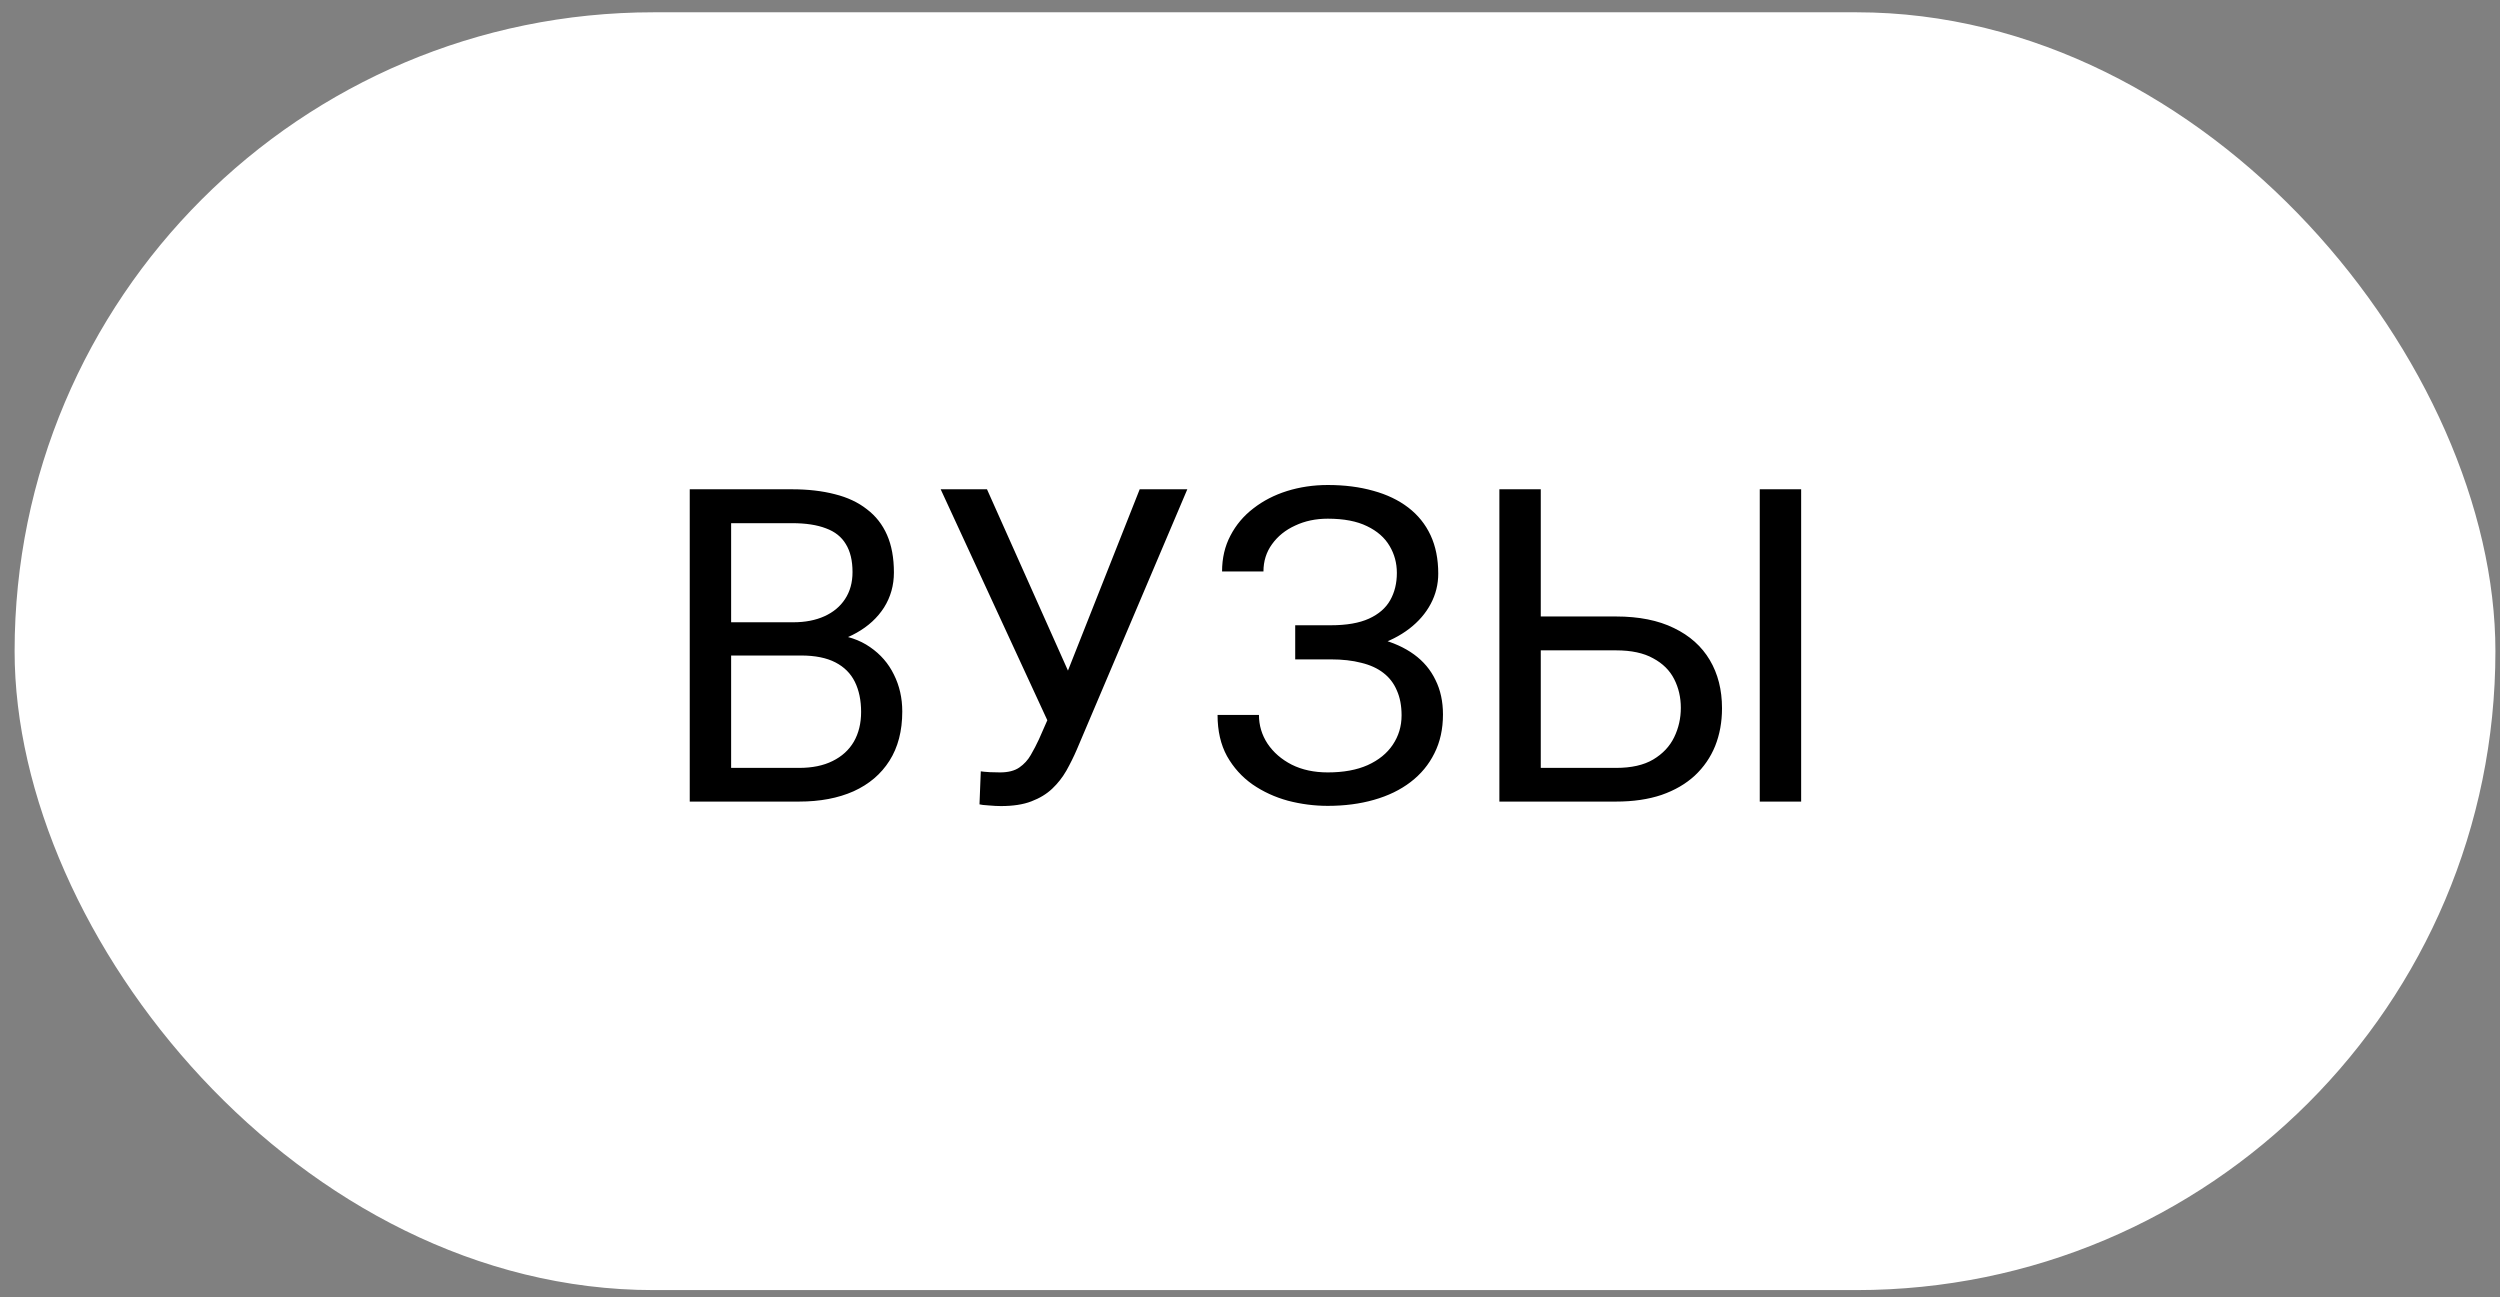
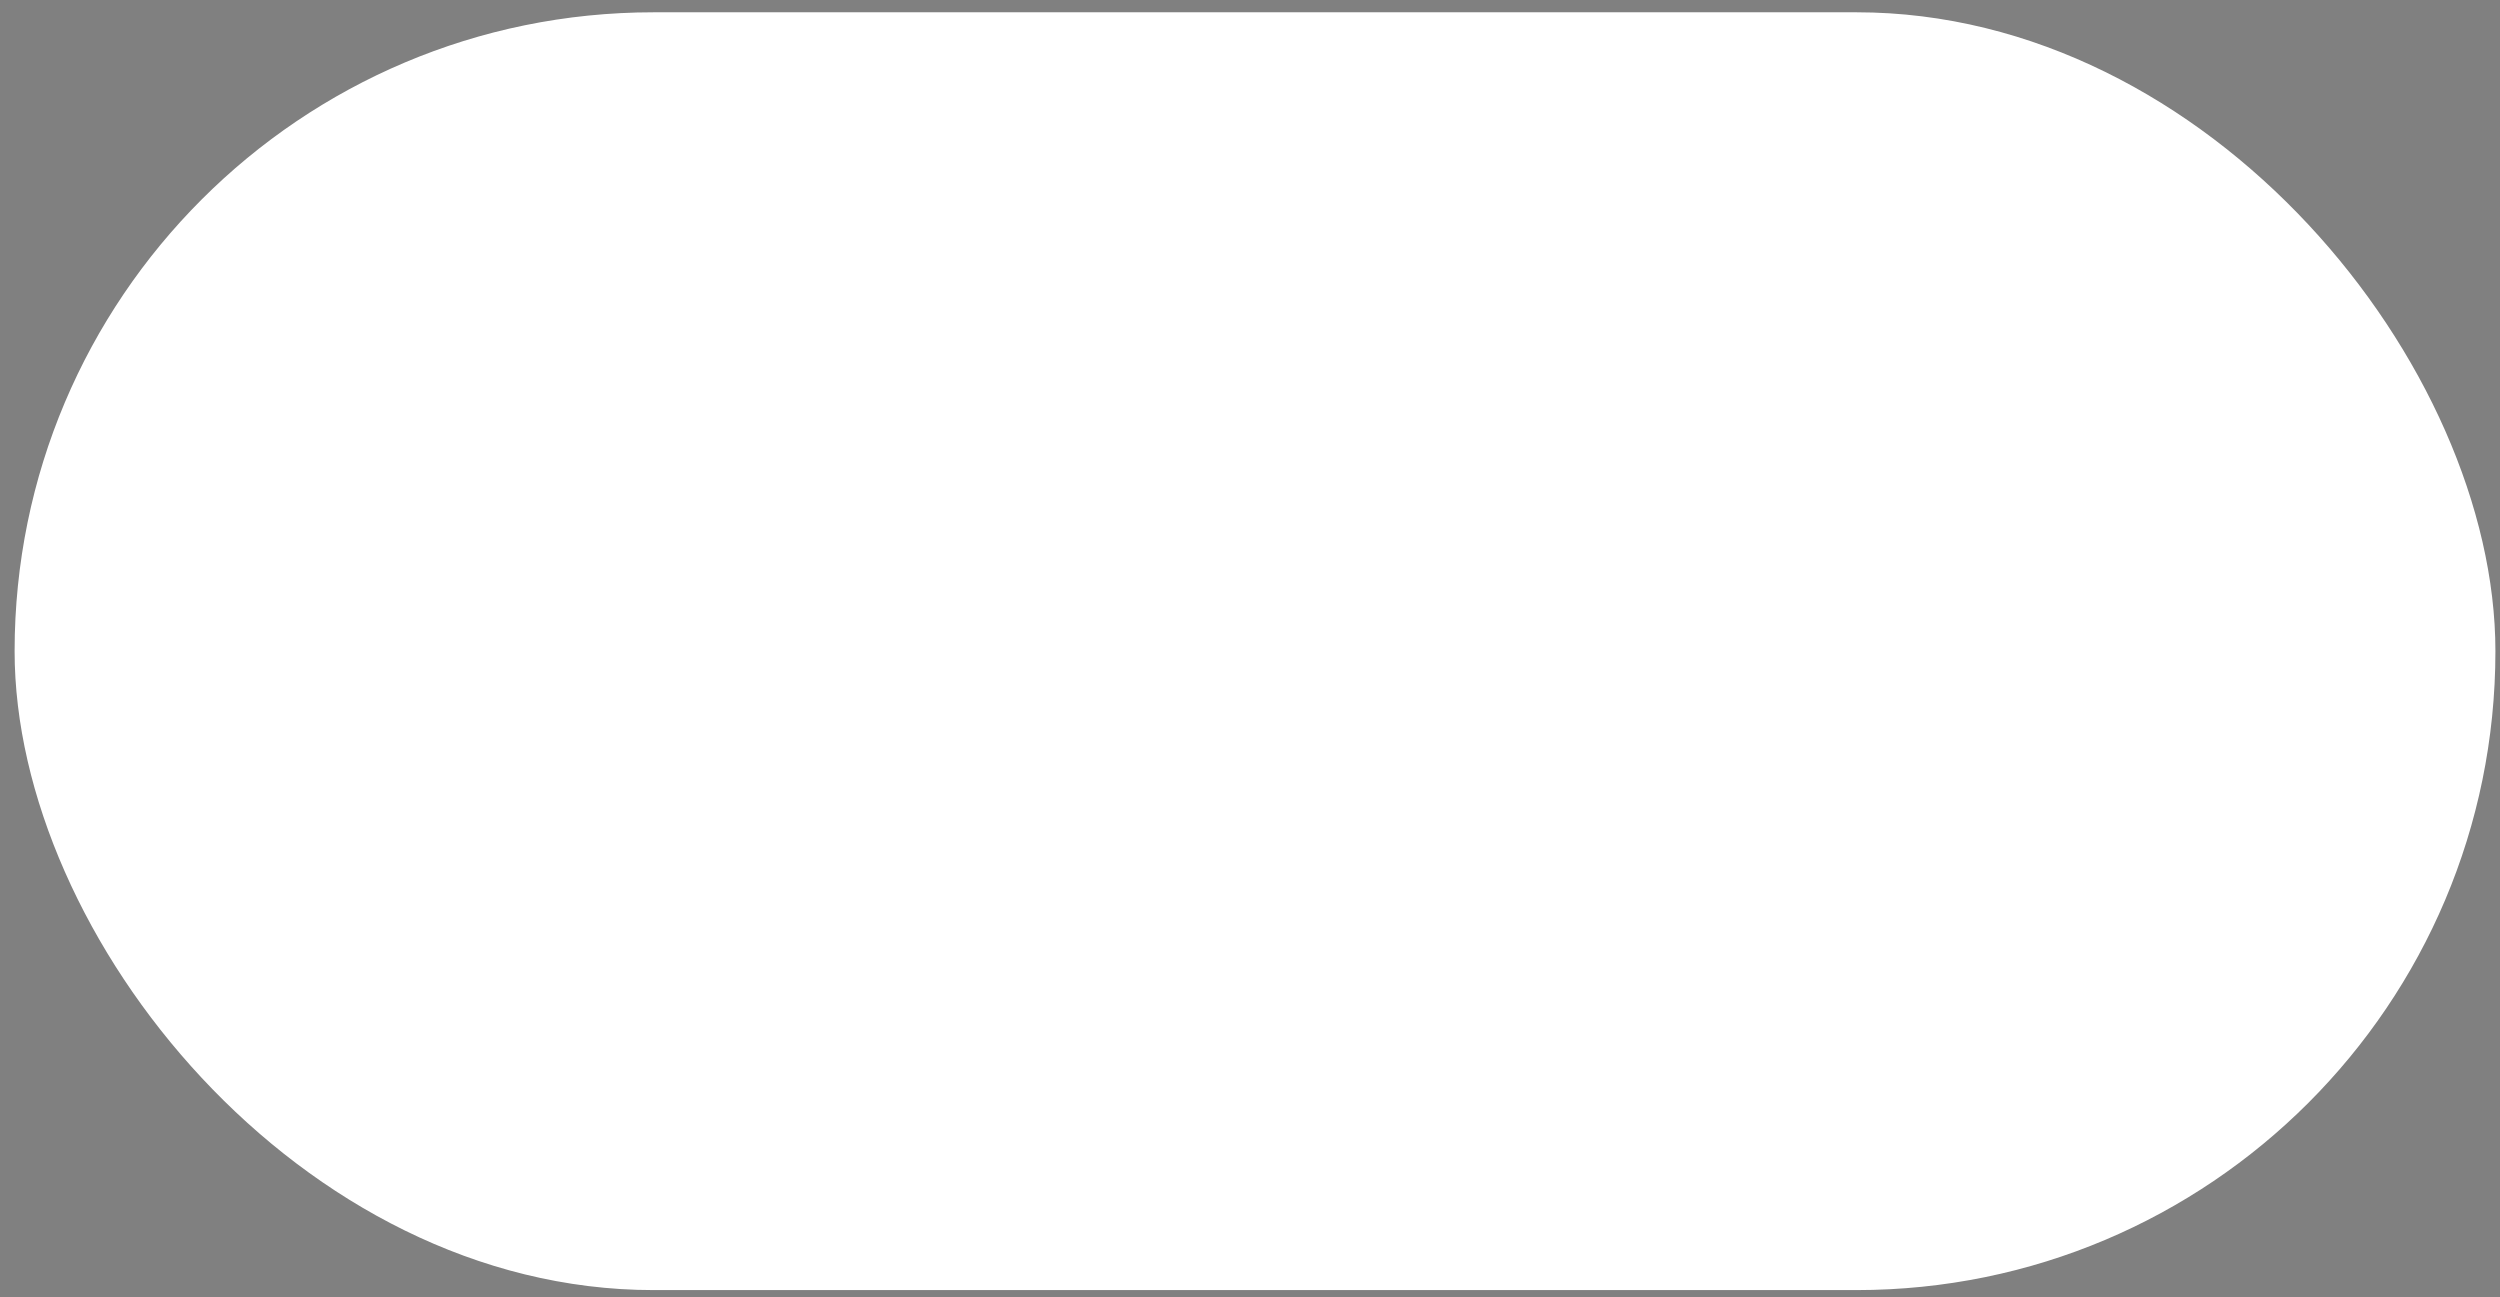
<svg xmlns="http://www.w3.org/2000/svg" width="133" height="69" viewBox="0 0 133 69" fill="none">
  <rect x="0" y="0" width="133" height="69" fill="#808080" stroke="none" />
  <rect x="0.777" y="0.654" width="131.979" height="67.979" rx="33.99" fill="white" />
-   <path d="M42.616 34.873H38.406L38.383 33.105H42.205C42.836 33.105 43.388 32.998 43.859 32.785C44.331 32.572 44.696 32.268 44.955 31.872C45.221 31.469 45.354 30.99 45.354 30.435C45.354 29.826 45.236 29.332 45.001 28.951C44.772 28.564 44.419 28.282 43.939 28.107C43.468 27.925 42.867 27.833 42.137 27.833H38.896V42.644H36.694V26.03H42.137C42.989 26.03 43.749 26.118 44.419 26.293C45.088 26.46 45.655 26.727 46.119 27.092C46.59 27.449 46.948 27.905 47.191 28.461C47.435 29.016 47.556 29.682 47.556 30.458C47.556 31.142 47.381 31.762 47.032 32.318C46.682 32.865 46.195 33.314 45.571 33.664C44.955 34.014 44.232 34.238 43.403 34.337L42.616 34.873ZM42.513 42.644H37.538L38.782 40.852H42.513C43.213 40.852 43.806 40.73 44.293 40.487C44.788 40.244 45.164 39.901 45.423 39.46C45.681 39.011 45.811 38.483 45.811 37.874C45.811 37.258 45.7 36.726 45.48 36.277C45.259 35.828 44.913 35.482 44.441 35.238C43.97 34.995 43.361 34.873 42.616 34.873H39.478L39.501 33.105H43.791L44.259 33.744C45.058 33.812 45.735 34.04 46.29 34.428C46.845 34.809 47.267 35.295 47.556 35.889C47.853 36.482 48.001 37.136 48.001 37.851C48.001 38.886 47.773 39.761 47.317 40.476C46.868 41.183 46.233 41.723 45.411 42.096C44.59 42.461 43.624 42.644 42.513 42.644ZM56.239 37.133L60.632 26.03H63.165L57.289 39.871C57.122 40.259 56.935 40.635 56.73 41.001C56.525 41.358 56.274 41.678 55.977 41.959C55.68 42.24 55.311 42.465 54.87 42.632C54.437 42.8 53.897 42.883 53.25 42.883C53.068 42.883 52.851 42.872 52.6 42.849C52.349 42.834 52.185 42.815 52.109 42.792L52.178 41.035C52.261 41.05 52.425 41.065 52.668 41.08C52.911 41.088 53.09 41.092 53.204 41.092C53.638 41.092 53.98 41.004 54.231 40.829C54.482 40.654 54.684 40.434 54.836 40.168C54.996 39.894 55.14 39.616 55.27 39.335L56.239 37.133ZM52.508 26.03L57.13 36.38L57.677 38.422L55.829 38.559L50.044 26.03H52.508ZM70.879 34.668H68.905V33.264H70.799C71.635 33.264 72.312 33.147 72.83 32.911C73.347 32.675 73.724 32.348 73.959 31.93C74.195 31.511 74.313 31.028 74.313 30.48C74.313 29.956 74.184 29.476 73.925 29.043C73.666 28.602 73.267 28.252 72.727 27.993C72.187 27.727 71.491 27.594 70.639 27.594C70 27.594 69.422 27.715 68.905 27.959C68.387 28.195 67.977 28.526 67.672 28.951C67.368 29.37 67.216 29.853 67.216 30.401H65.014C65.014 29.693 65.162 29.058 65.459 28.495C65.755 27.925 66.162 27.442 66.68 27.046C67.197 26.643 67.794 26.335 68.471 26.122C69.156 25.909 69.878 25.802 70.639 25.802C71.529 25.802 72.335 25.905 73.058 26.11C73.781 26.308 74.401 26.605 74.918 27C75.435 27.396 75.831 27.887 76.105 28.472C76.378 29.058 76.515 29.739 76.515 30.515C76.515 31.085 76.382 31.621 76.116 32.123C75.85 32.626 75.469 33.067 74.975 33.447C74.48 33.827 73.887 34.128 73.195 34.349C72.503 34.561 71.731 34.668 70.879 34.668ZM68.905 33.698H70.879C71.814 33.698 72.647 33.793 73.377 33.983C74.108 34.173 74.724 34.451 75.226 34.816C75.728 35.181 76.108 35.634 76.367 36.174C76.633 36.707 76.766 37.319 76.766 38.011C76.766 38.787 76.614 39.475 76.31 40.076C76.013 40.677 75.591 41.187 75.043 41.605C74.496 42.024 73.845 42.339 73.092 42.552C72.347 42.765 71.529 42.872 70.639 42.872C69.924 42.872 69.217 42.781 68.517 42.598C67.825 42.408 67.197 42.119 66.634 41.731C66.071 41.335 65.619 40.833 65.276 40.225C64.942 39.616 64.774 38.886 64.774 38.034H66.976C66.976 38.589 67.129 39.099 67.433 39.563C67.745 40.027 68.174 40.4 68.722 40.681C69.27 40.955 69.909 41.092 70.639 41.092C71.476 41.092 72.183 40.962 72.761 40.704C73.347 40.438 73.792 40.076 74.096 39.62C74.408 39.156 74.564 38.635 74.564 38.057C74.564 37.547 74.48 37.106 74.313 36.733C74.153 36.353 73.914 36.041 73.594 35.797C73.282 35.554 72.891 35.375 72.419 35.261C71.955 35.14 71.415 35.079 70.799 35.079H68.905V33.698ZM81.444 32.797H85.974C87.191 32.797 88.218 33.002 89.055 33.413C89.892 33.816 90.527 34.383 90.96 35.113C91.394 35.843 91.611 36.699 91.611 37.68C91.611 38.41 91.489 39.08 91.246 39.688C91.002 40.289 90.641 40.814 90.162 41.263C89.683 41.704 89.093 42.047 88.393 42.29C87.693 42.526 86.887 42.644 85.974 42.644H79.767V26.03H81.969V40.852H85.974C86.788 40.852 87.446 40.704 87.948 40.407C88.458 40.103 88.831 39.707 89.066 39.221C89.302 38.734 89.42 38.213 89.42 37.657C89.42 37.102 89.302 36.592 89.066 36.128C88.831 35.664 88.458 35.295 87.948 35.022C87.446 34.74 86.788 34.599 85.974 34.599H81.444V32.797ZM95.821 26.03V42.644H93.619V26.03H95.821Z" fill="black" />
</svg>